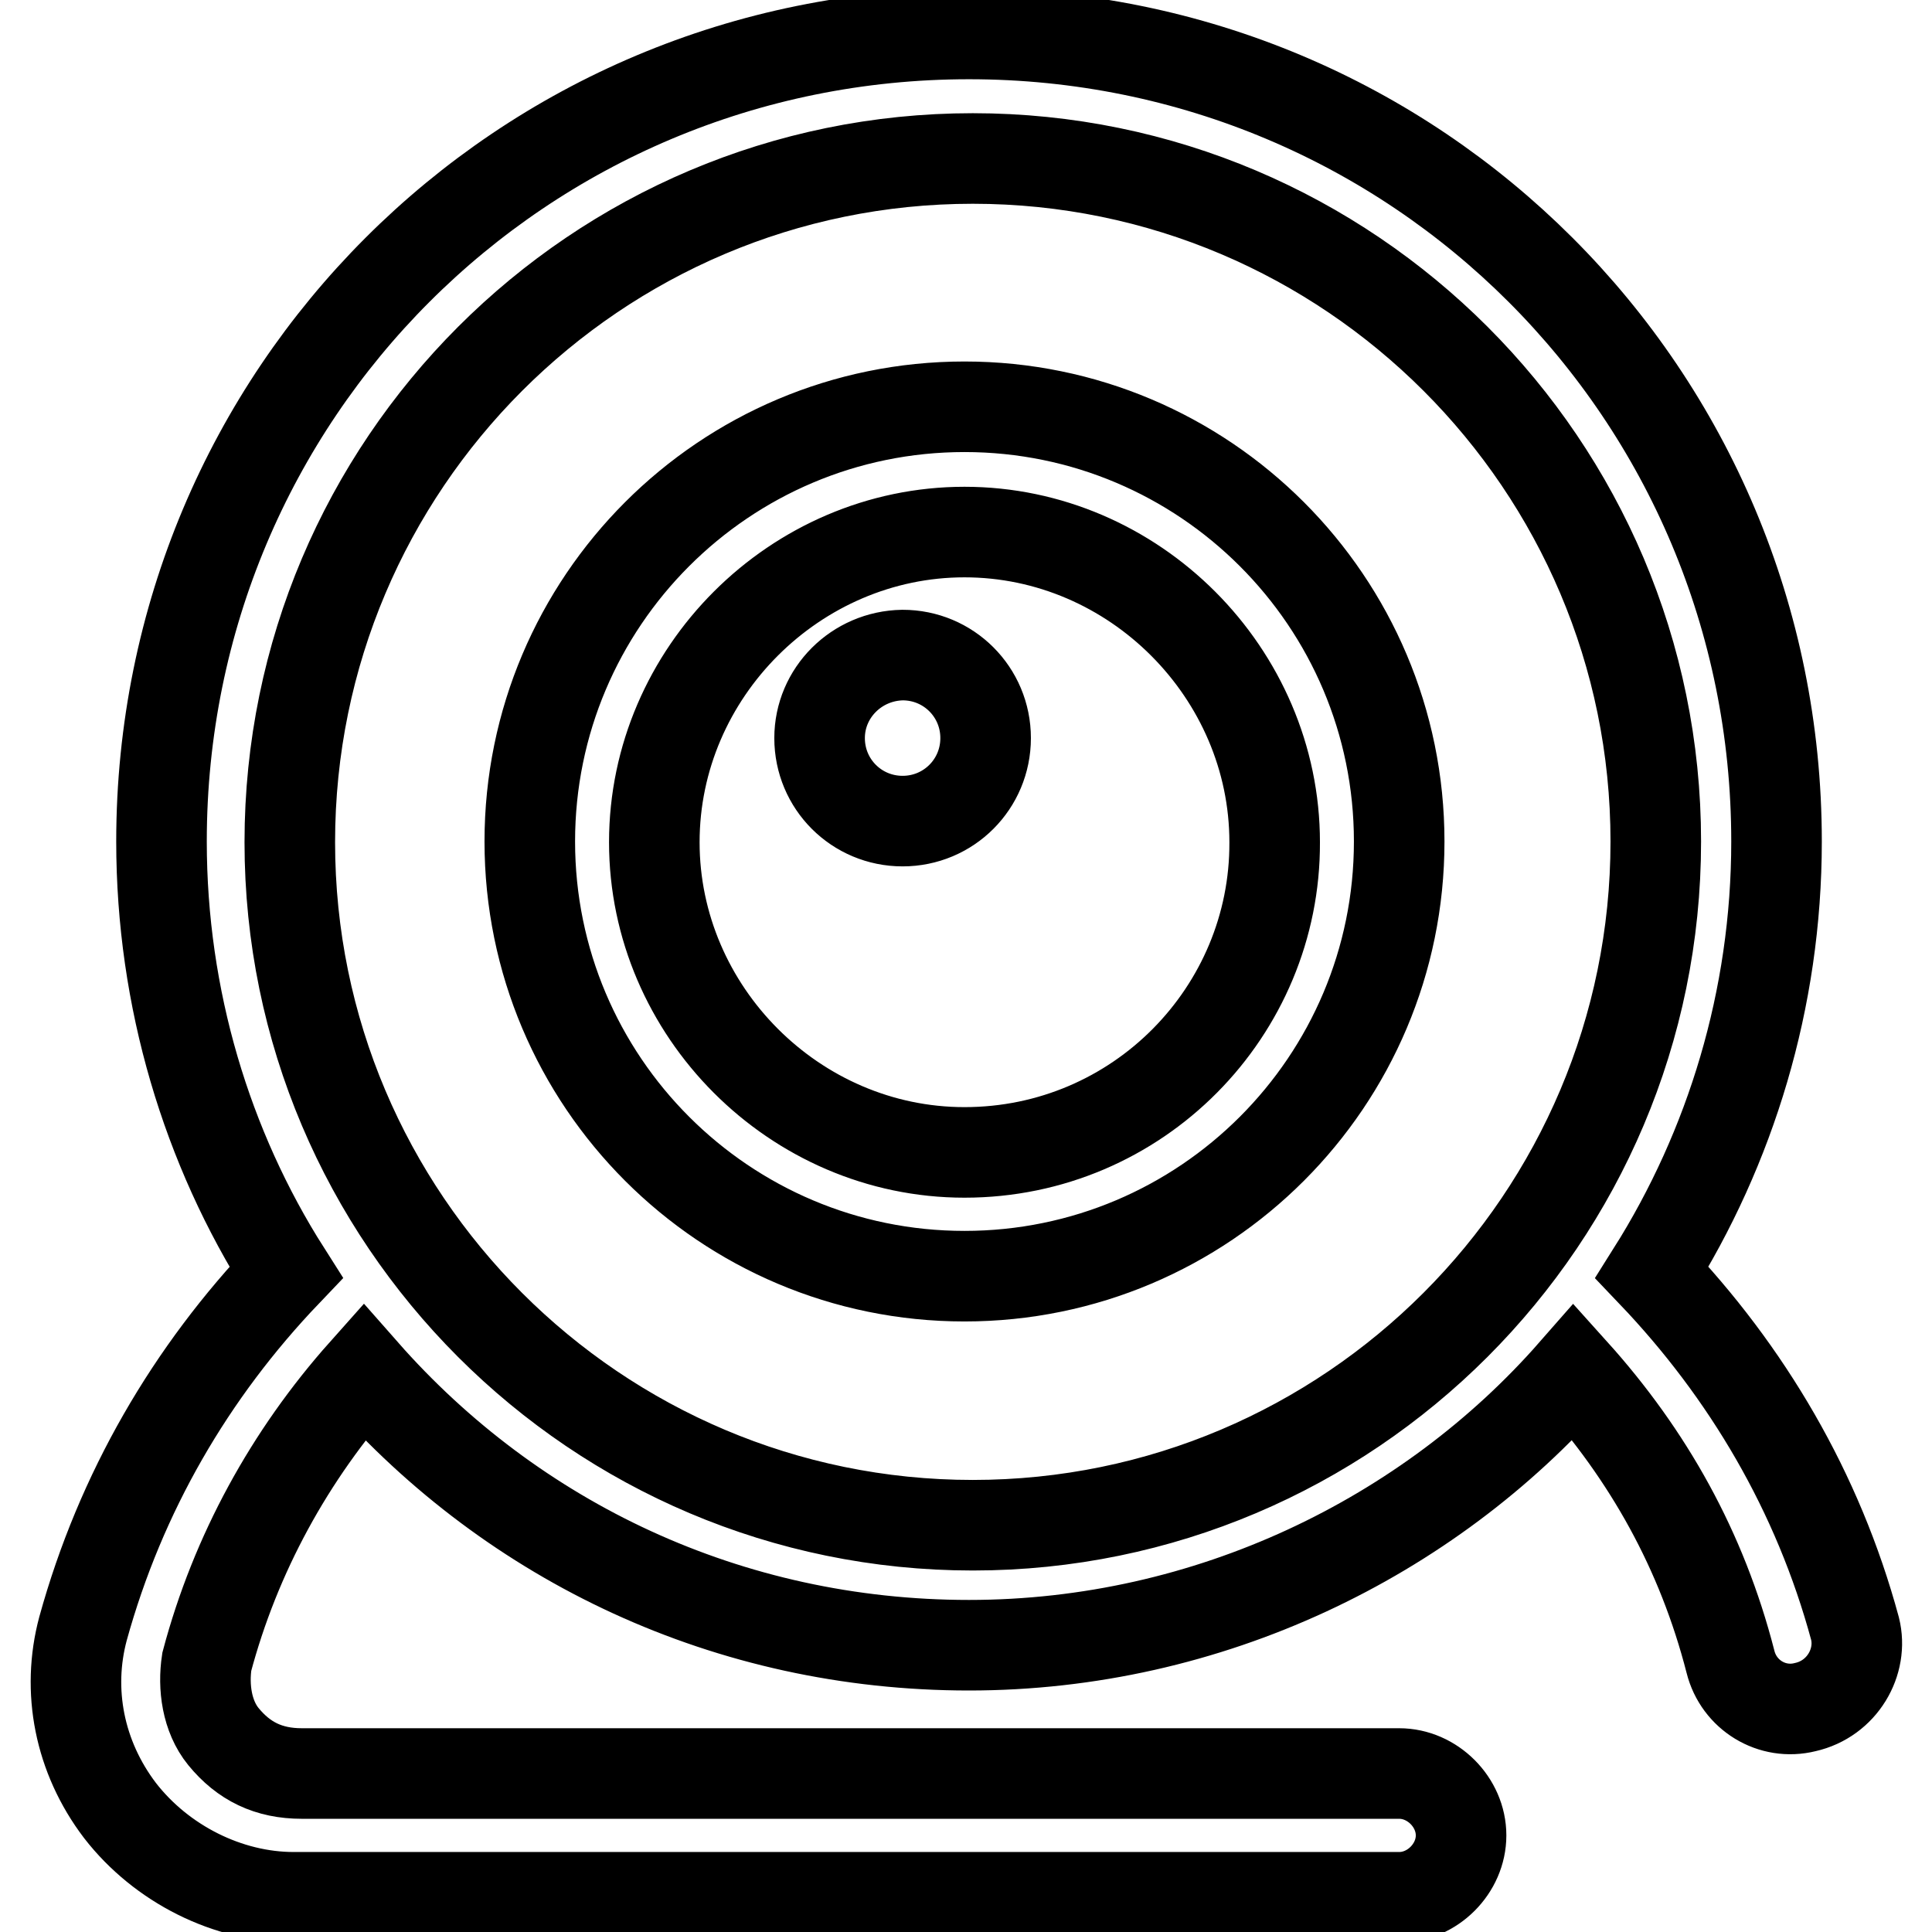
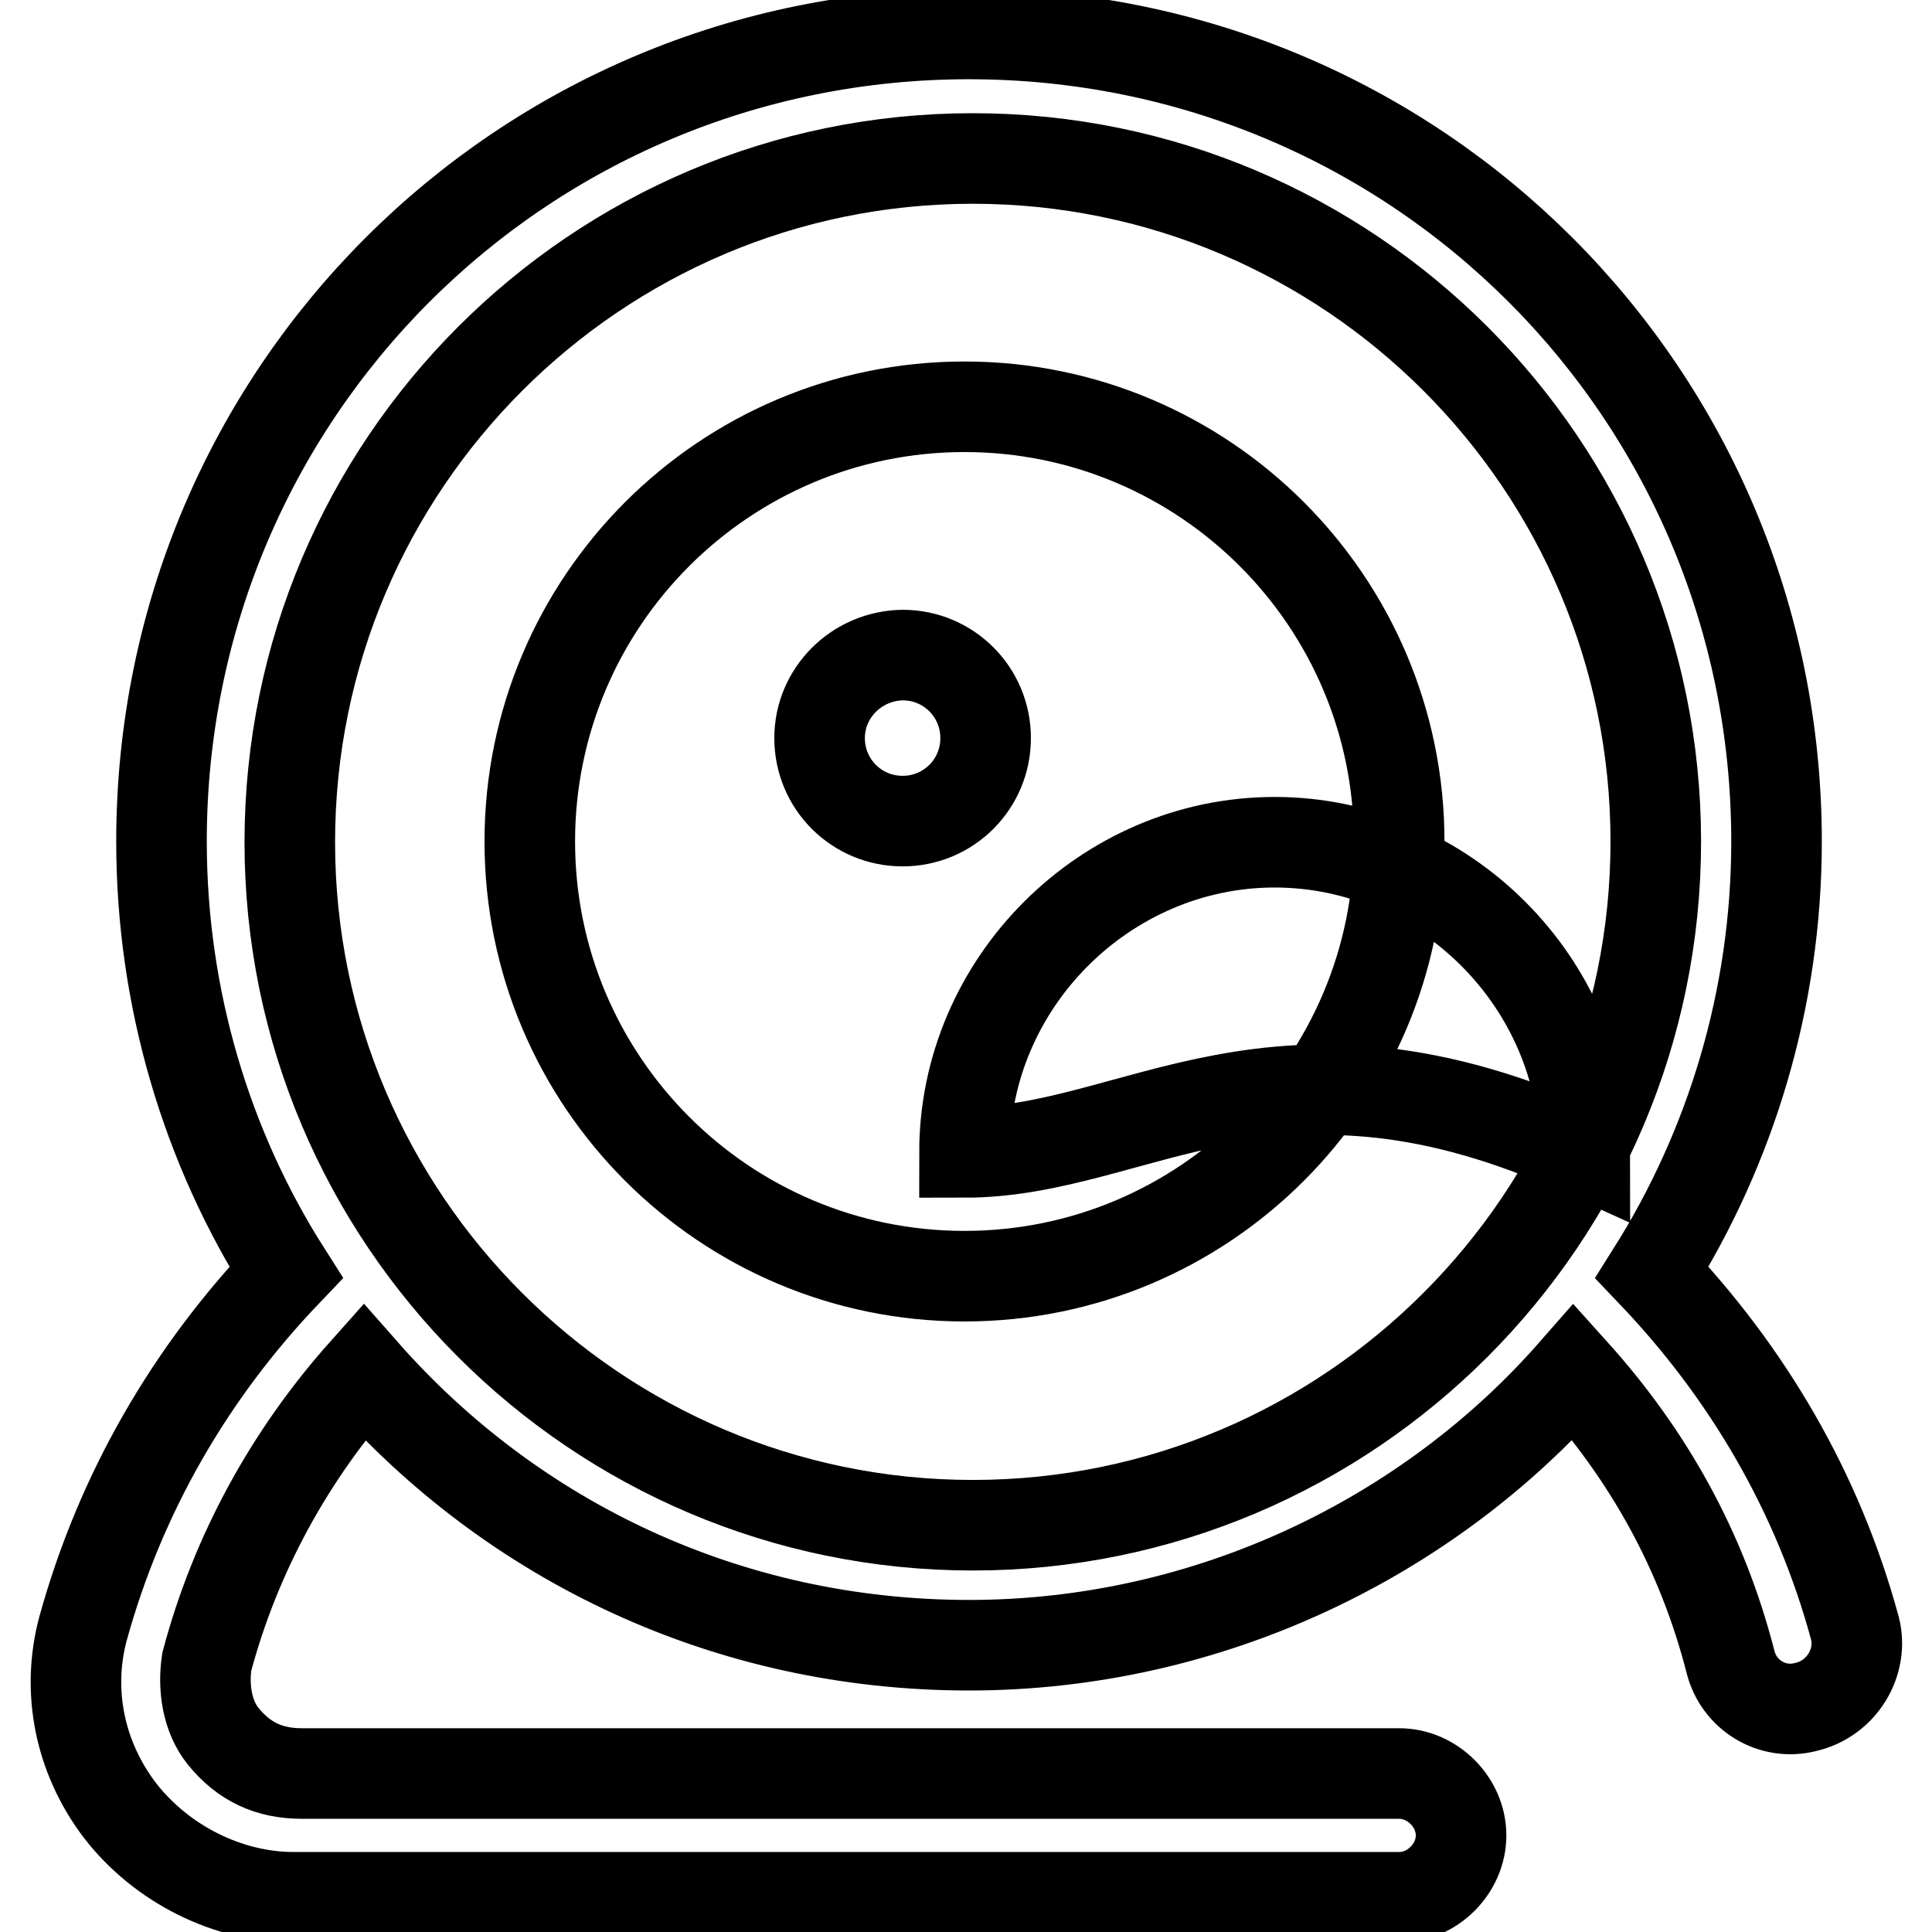
<svg xmlns="http://www.w3.org/2000/svg" version="1.1" x="0px" y="0px" viewBox="0 0 256 256" enable-background="new 0 0 256 256" xml:space="preserve">
  <g>
-     <path stroke-width="12" fill-opacity="0" stroke="#000000" d="M127.8,53.9c-31.8,0-57.6,25.8-57.6,57.6s25.8,57.6,57.6,57.6c31.8,0,57.6-25.8,57.6-57.6 S159.6,53.9,127.8,53.9z M127.8,152.7c-22.5,0-41.1-18.7-41.1-41.1c0-22.5,18.7-41.1,41.1-41.1c22.5,0,41.1,18.7,41.1,41.1 C169,134,150.8,152.7,127.8,152.7z M108.6,97.8c0,6.1,4.9,11,11,11c6.1,0,11-4.9,11-11c0-6.1-4.9-11-11-11 C113.5,86.9,108.6,91.8,108.6,97.8z M245.8,215.8c-4.9-18.1-14.3-34-26.9-47.2c10.4-16.5,16.5-36.2,16.5-57.1 c0-59.3-47.7-107-107-107c-59.3,0-107,47.7-107,107c0,20.8,6,40.6,16.5,57.1c-12.6,13.2-21.9,29.1-26.9,47.2 c-2.2,8.2-0.5,17,4.9,24.1c5.5,7.1,14.3,11.5,23,11.5h146.5c4.4,0,8.2-3.8,8.2-8.2s-3.8-8.2-8.2-8.2H40c-4.4,0-7.7-1.6-10.4-4.9 c-2.2-2.7-2.7-6.6-2.2-9.9c3.8-14.3,11-27.4,20.8-38.4C68,204.3,96.5,218,128.4,218c31.8,0,60.9-14.3,80.1-36.2 c9.9,11,17,23.6,20.8,38.4c1.1,4.4,5.5,7.1,9.9,6C244.1,225.1,246.9,220.2,245.8,215.8L245.8,215.8z M128.9,202.1 c-49.9,0-90.5-40.6-90.5-90.5C38.4,61.6,79,21,128.9,21c49.9,0,90.5,40.6,90.5,90.5C219.4,161.5,178.8,202.1,128.9,202.1 L128.9,202.1z" />
+     <path stroke-width="12" fill-opacity="0" stroke="#000000" d="M127.8,53.9c-31.8,0-57.6,25.8-57.6,57.6s25.8,57.6,57.6,57.6c31.8,0,57.6-25.8,57.6-57.6 S159.6,53.9,127.8,53.9z M127.8,152.7c0-22.5,18.7-41.1,41.1-41.1c22.5,0,41.1,18.7,41.1,41.1 C169,134,150.8,152.7,127.8,152.7z M108.6,97.8c0,6.1,4.9,11,11,11c6.1,0,11-4.9,11-11c0-6.1-4.9-11-11-11 C113.5,86.9,108.6,91.8,108.6,97.8z M245.8,215.8c-4.9-18.1-14.3-34-26.9-47.2c10.4-16.5,16.5-36.2,16.5-57.1 c0-59.3-47.7-107-107-107c-59.3,0-107,47.7-107,107c0,20.8,6,40.6,16.5,57.1c-12.6,13.2-21.9,29.1-26.9,47.2 c-2.2,8.2-0.5,17,4.9,24.1c5.5,7.1,14.3,11.5,23,11.5h146.5c4.4,0,8.2-3.8,8.2-8.2s-3.8-8.2-8.2-8.2H40c-4.4,0-7.7-1.6-10.4-4.9 c-2.2-2.7-2.7-6.6-2.2-9.9c3.8-14.3,11-27.4,20.8-38.4C68,204.3,96.5,218,128.4,218c31.8,0,60.9-14.3,80.1-36.2 c9.9,11,17,23.6,20.8,38.4c1.1,4.4,5.5,7.1,9.9,6C244.1,225.1,246.9,220.2,245.8,215.8L245.8,215.8z M128.9,202.1 c-49.9,0-90.5-40.6-90.5-90.5C38.4,61.6,79,21,128.9,21c49.9,0,90.5,40.6,90.5,90.5C219.4,161.5,178.8,202.1,128.9,202.1 L128.9,202.1z" />
  </g>
</svg>